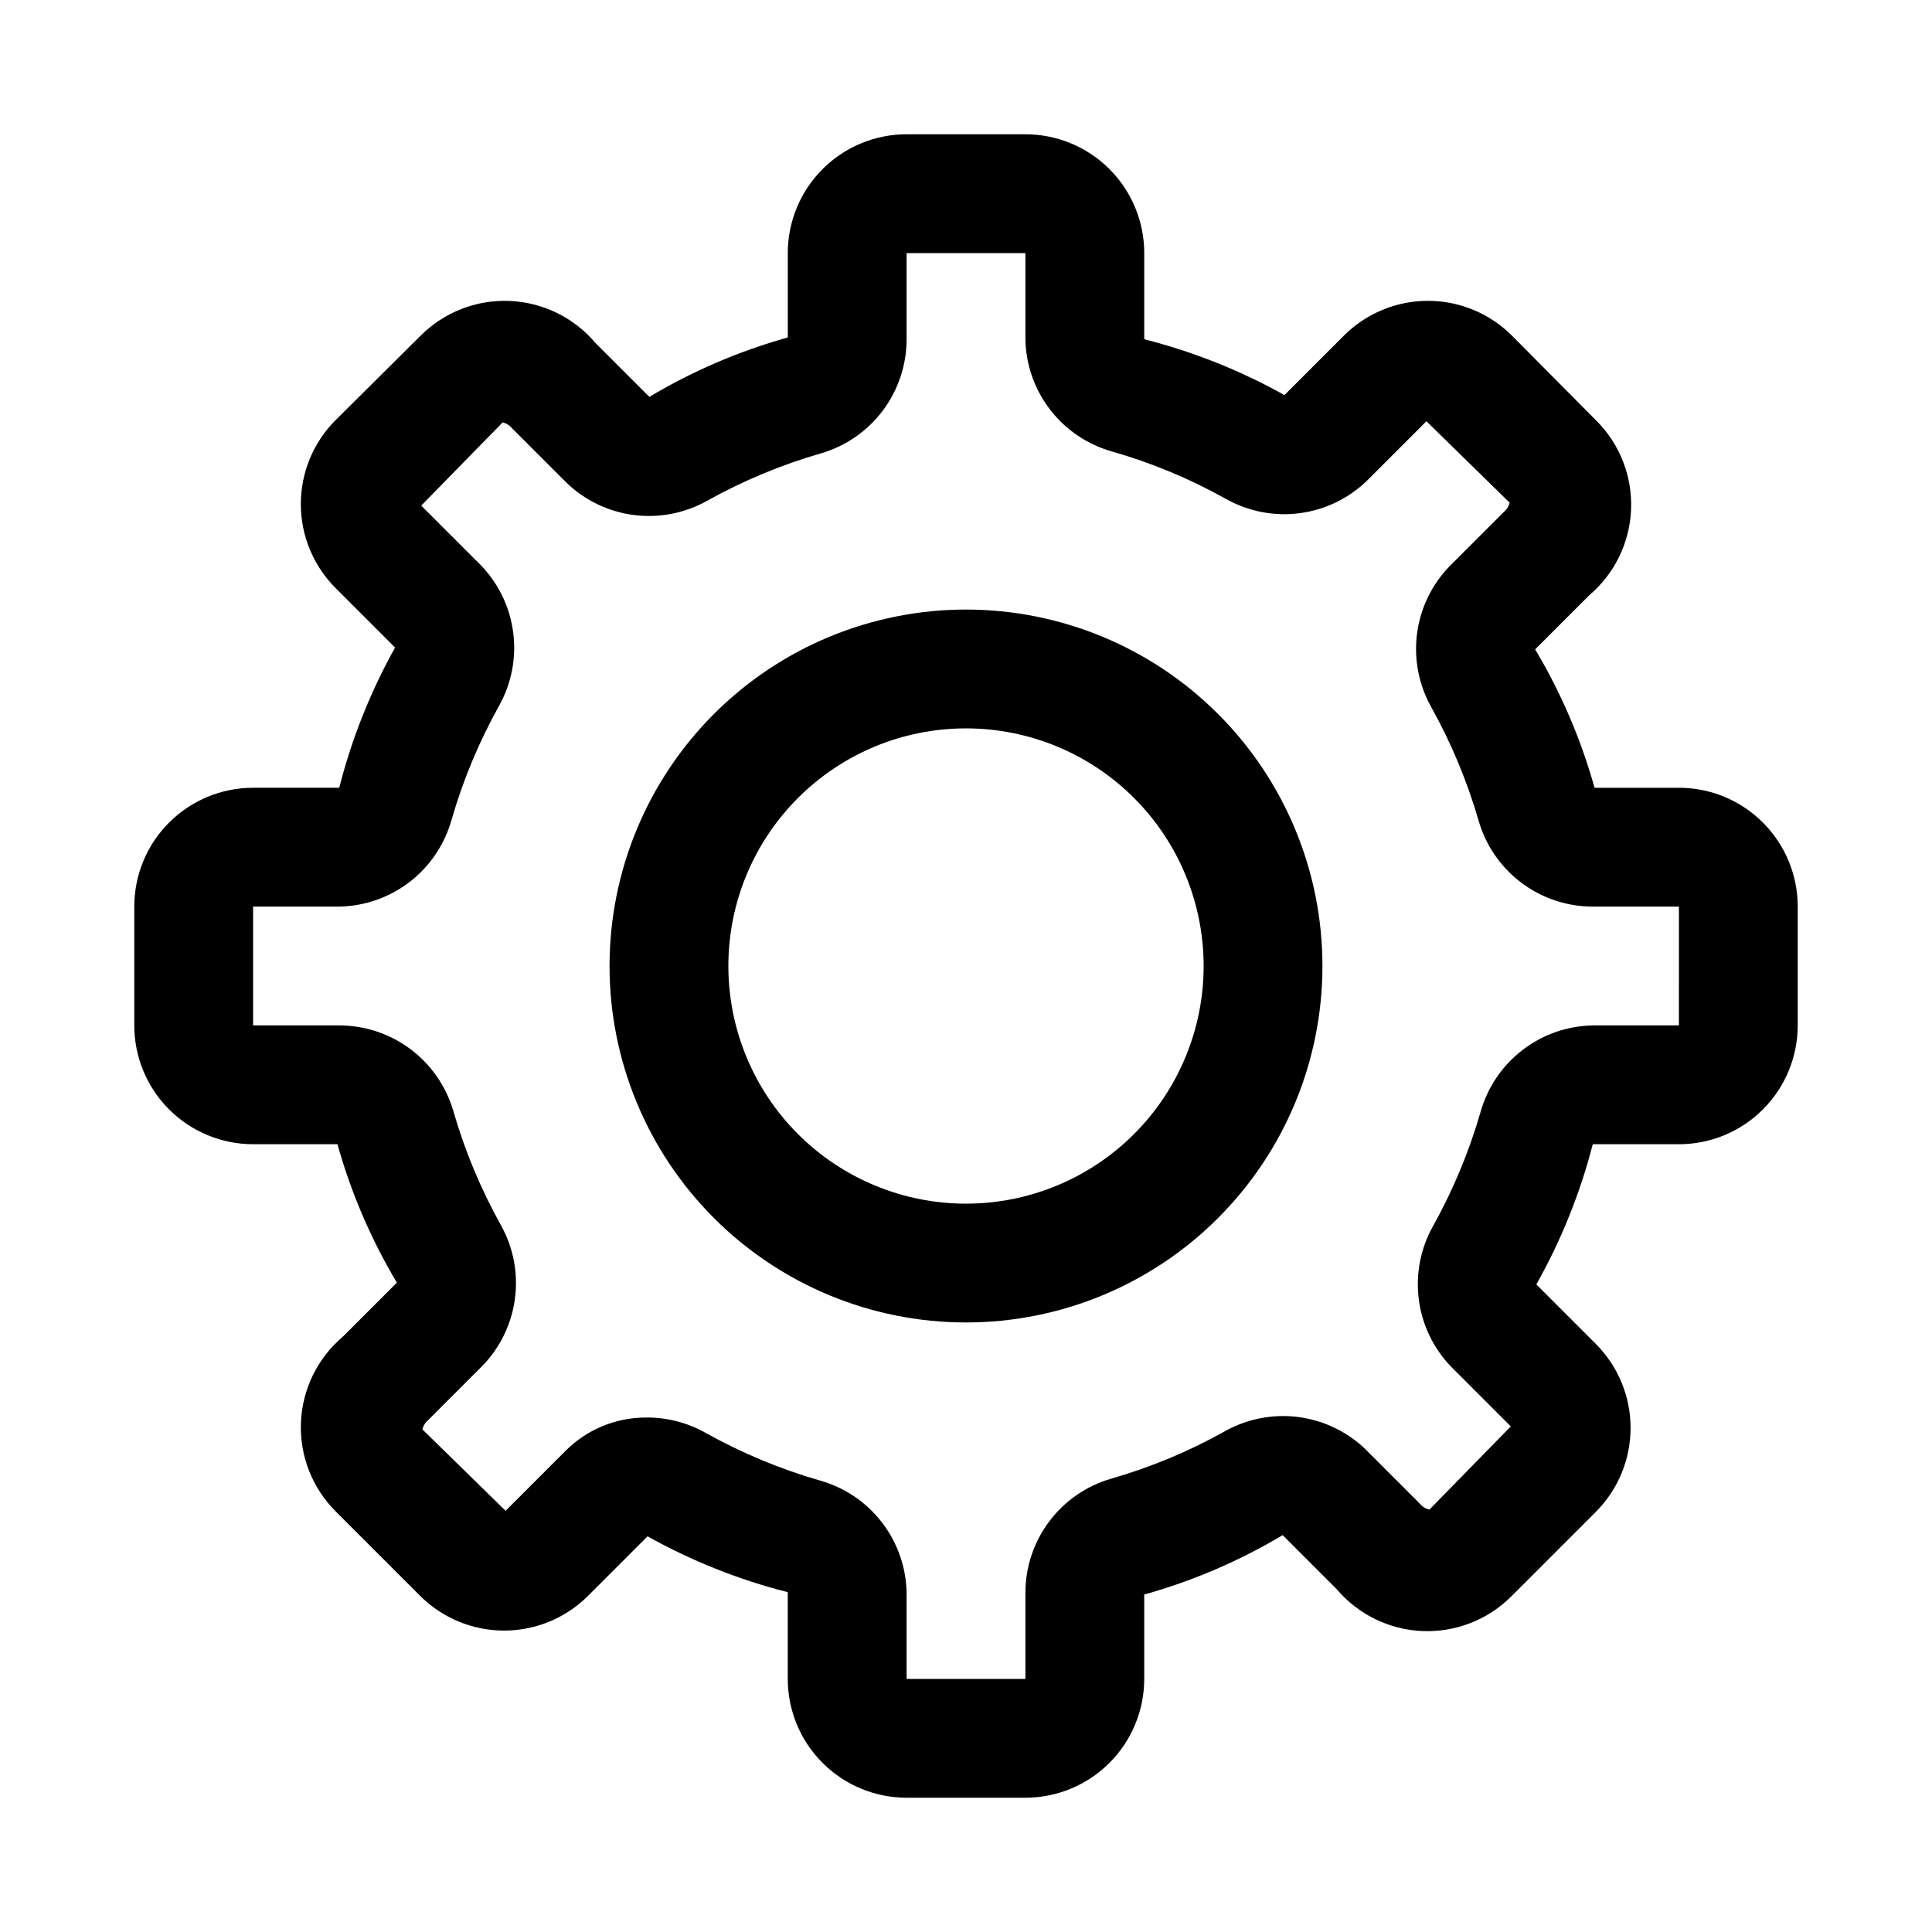
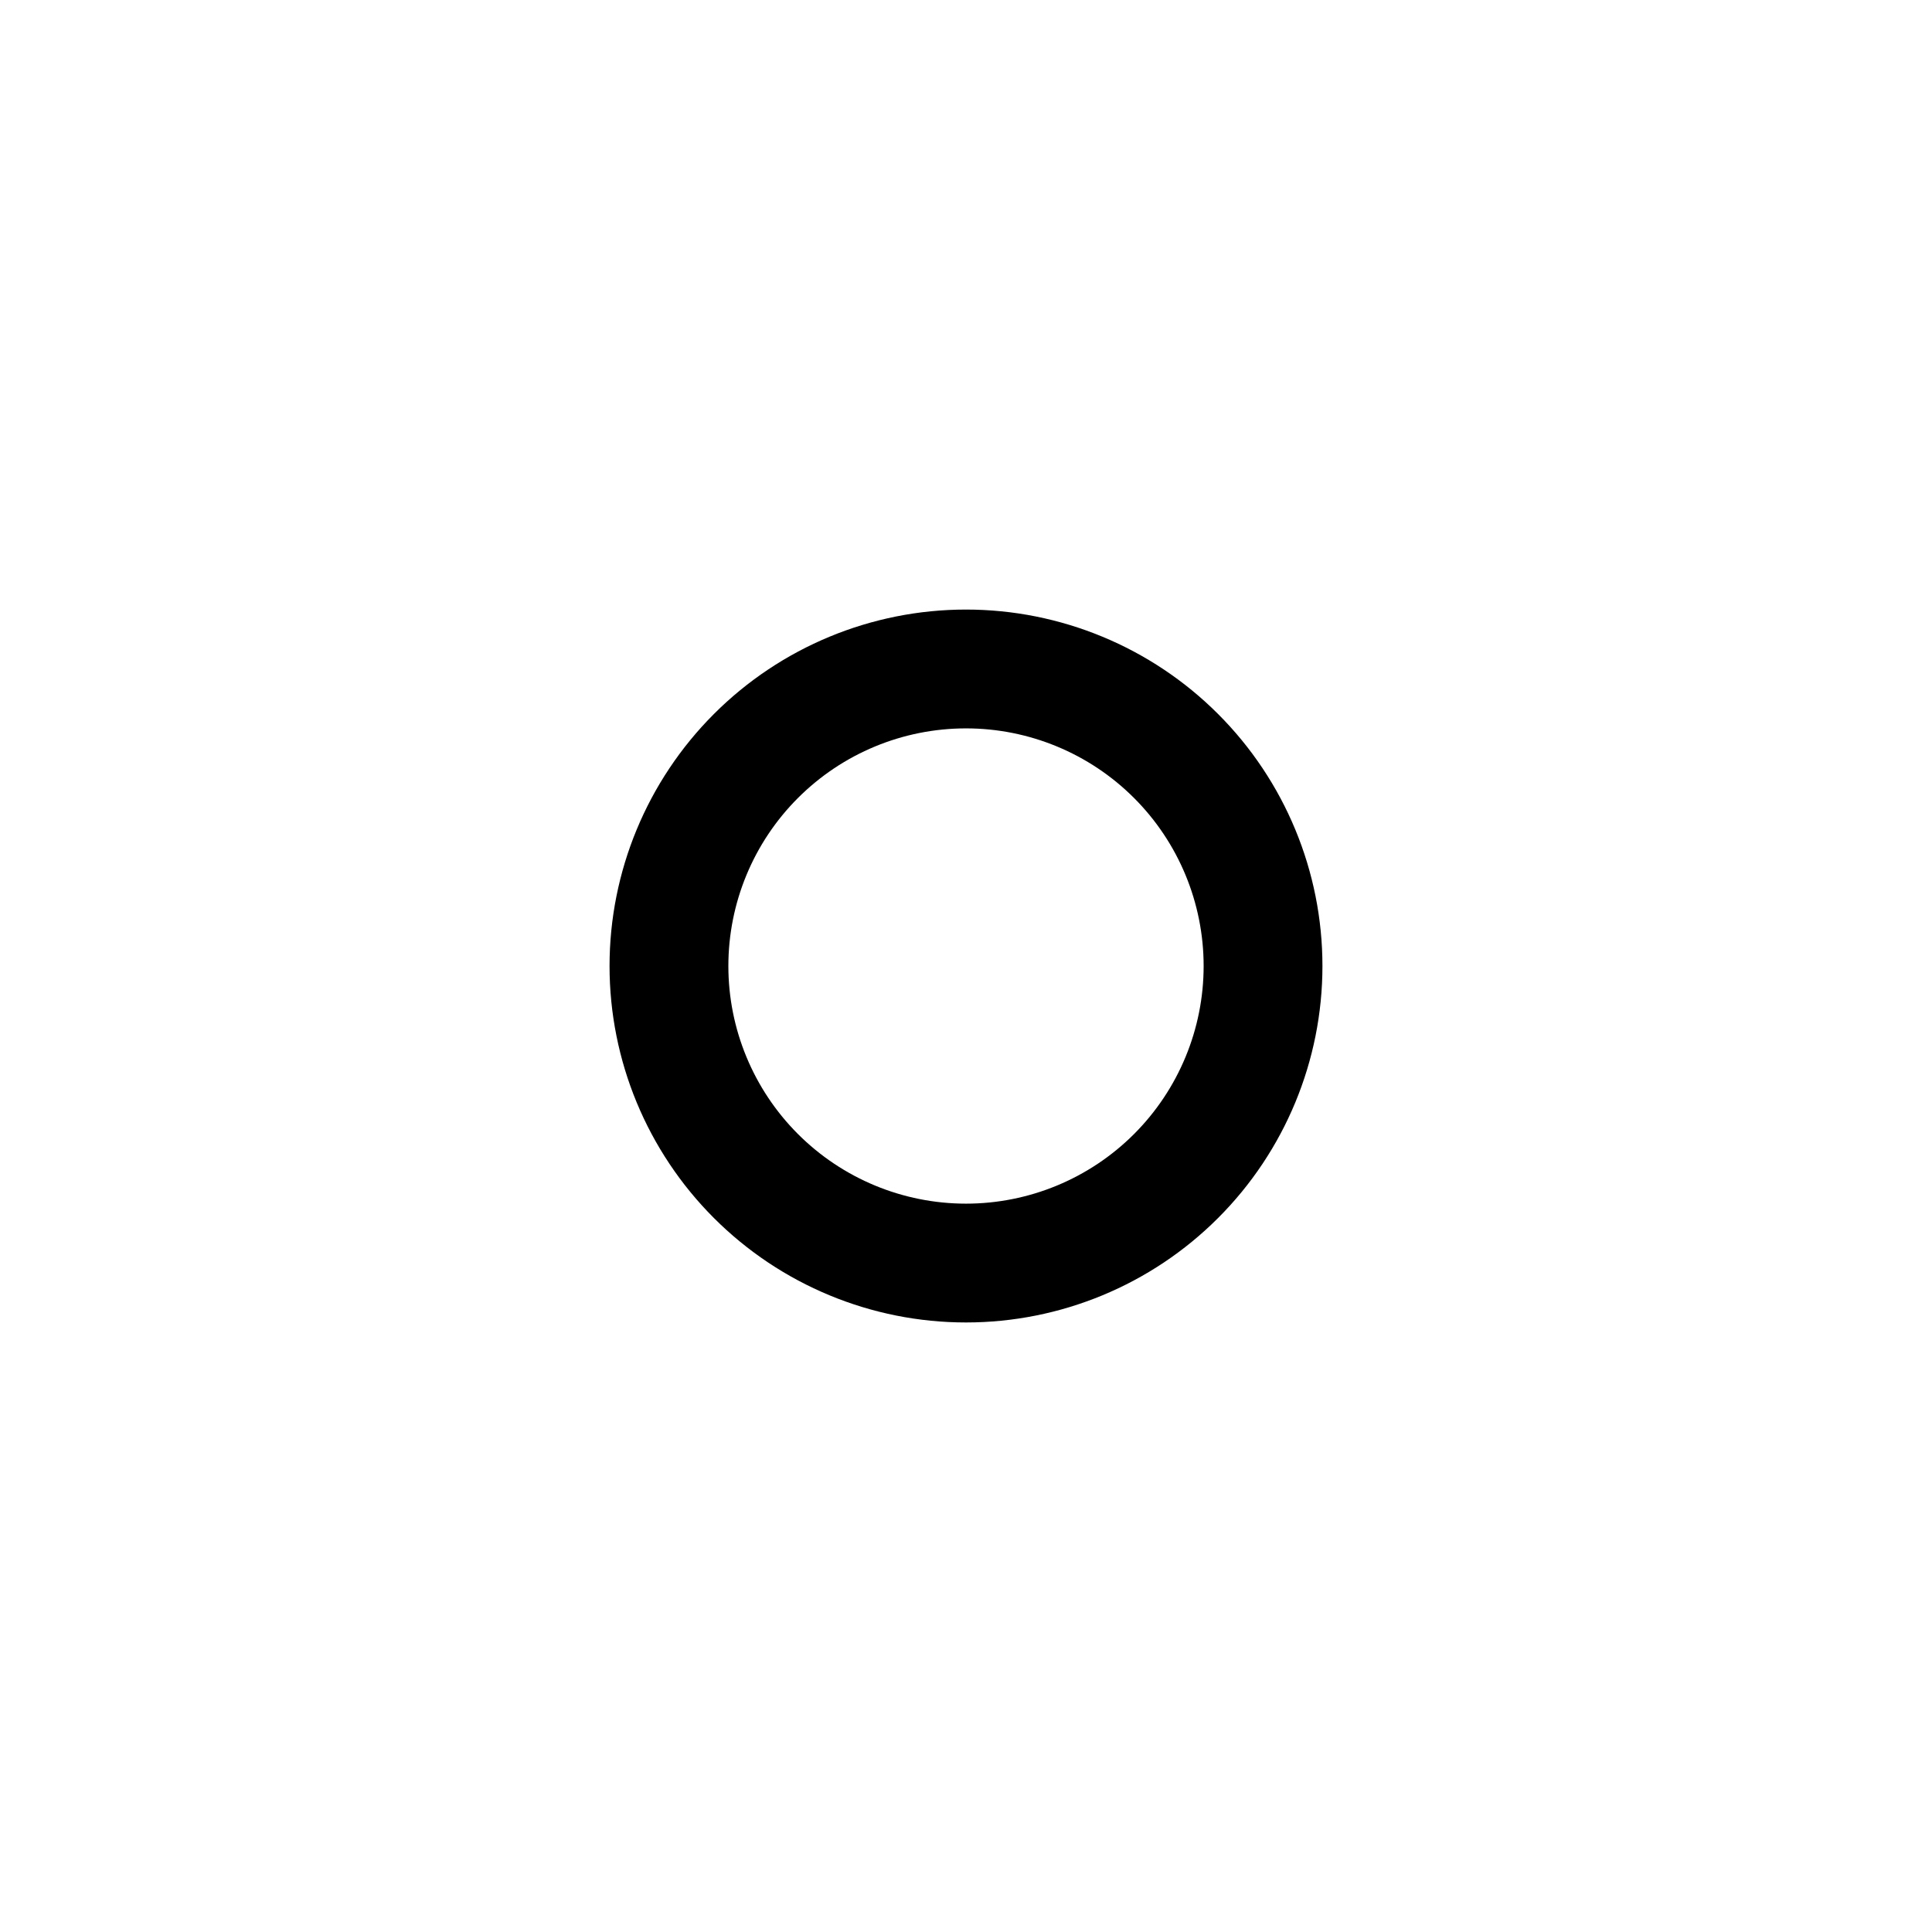
<svg xmlns="http://www.w3.org/2000/svg" fill="#000000" width="800px" height="800px" version="1.1" viewBox="144 144 512 512">
  <g>
    <path d="m400 305.54c-25.055 0-49.082 9.953-66.797 27.668s-27.668 41.742-27.668 66.797c0 25.051 9.953 49.078 27.668 66.793 17.715 17.719 41.742 27.668 66.797 27.668 25.051 0 49.078-9.949 66.793-27.668 17.719-17.715 27.668-41.742 27.668-66.793 0-25.055-9.949-49.082-27.668-66.797-17.715-17.715-41.742-27.668-66.793-27.668zm0 157.44c-16.703 0-32.723-6.637-44.531-18.445-11.812-11.812-18.445-27.832-18.445-44.531 0-16.703 6.633-32.723 18.445-44.531 11.809-11.812 27.828-18.445 44.531-18.445 16.699 0 32.719 6.633 44.531 18.445 11.809 11.809 18.445 27.828 18.445 44.531 0 16.699-6.637 32.719-18.445 44.531-11.812 11.809-27.832 18.445-44.531 18.445z" />
-     <path d="m588.93 352.77h-22.355c-3.602-12.871-8.895-25.207-15.742-36.684l14.328-14.328h-0.004c6.715-5.691 10.738-13.934 11.094-22.727 0.359-8.797-2.977-17.34-9.203-23.559l-22.355-22.516c-5.906-5.91-13.922-9.234-22.277-9.234-8.359 0-16.375 3.324-22.281 9.234l-15.742 15.742v0.004c-11.688-6.531-24.18-11.504-37.156-14.801v-22.828c0-8.352-3.316-16.359-9.223-22.266s-13.914-9.223-22.266-9.223h-31.488c-8.352 0-16.359 3.316-22.266 9.223s-9.223 13.914-9.223 22.266v22.355c-12.871 3.602-25.207 8.895-36.684 15.746l-14.328-14.328c-5.691-6.711-13.934-10.734-22.727-11.094-8.797-0.359-17.34 2.977-23.559 9.203l-22.516 22.359c-5.91 5.906-9.234 13.918-9.234 22.277 0 8.355 3.324 16.371 9.234 22.277l15.742 15.742h0.004c-6.531 11.691-11.504 24.18-14.801 37.156h-22.828c-8.352 0-16.359 3.316-22.266 9.223s-9.223 13.914-9.223 22.266v31.488c0 8.352 3.316 16.359 9.223 22.266s13.914 9.223 22.266 9.223h22.355c3.602 12.871 8.895 25.207 15.746 36.684l-14.328 14.328c-6.711 5.691-10.734 13.934-11.094 22.73-0.359 8.793 2.977 17.336 9.203 23.555l22.359 22.359c5.906 5.91 13.918 9.234 22.277 9.234 8.355 0 16.371-3.324 22.277-9.234l15.742-15.742v-0.004c11.691 6.531 24.18 11.504 37.156 14.801v22.984c0 8.352 3.316 16.363 9.223 22.266 5.906 5.906 13.914 9.223 22.266 9.223h31.488c8.352 0 16.359-3.316 22.266-9.223 5.906-5.902 9.223-13.914 9.223-22.266v-22.355c12.871-3.602 25.207-8.895 36.684-15.742l14.328 14.328v-0.004c5.691 6.715 13.934 10.738 22.73 11.094 8.793 0.359 17.336-2.977 23.555-9.203l22.355-22.355h0.004c5.91-5.906 9.234-13.922 9.234-22.277 0-8.359-3.324-16.375-9.234-22.281l-15.742-15.742h-0.004c6.586-11.68 11.613-24.172 14.957-37.156h22.828c8.352 0 16.363-3.316 22.266-9.223 5.906-5.906 9.223-13.914 9.223-22.266v-31.488c0-8.352-3.316-16.359-9.223-22.266-5.902-5.906-13.914-9.223-22.266-9.223zm0 62.977h-22.828c-6.773 0.121-13.324 2.422-18.684 6.566-5.363 4.141-9.246 9.898-11.07 16.422-3.039 10.52-7.266 20.66-12.598 30.227-3.312 5.918-4.625 12.742-3.746 19.465s3.906 12.984 8.629 17.848l15.742 15.742-21.57 22.043c-0.992-0.227-1.879-0.781-2.519-1.574l-14.328-14.328 0.004 0.004c-4.867-4.723-11.125-7.75-17.848-8.629s-13.551 0.434-19.469 3.746c-9.555 5.356-19.699 9.582-30.227 12.598-6.539 1.906-12.285 5.883-16.375 11.336-4.086 5.449-6.297 12.078-6.297 18.891v22.828h-31.488v-22.828c-0.121-6.773-2.422-13.324-6.562-18.684-4.141-5.363-9.902-9.246-16.422-11.07-10.523-3.039-20.664-7.266-30.23-12.598-4.797-2.719-10.227-4.133-15.742-4.094-8.105-0.035-15.883 3.199-21.57 8.977l-15.742 15.742-22.043-21.57c0.227-0.992 0.781-1.879 1.574-2.519l14.328-14.328v0.004c4.719-4.867 7.746-11.125 8.625-17.848s-0.434-13.551-3.746-19.469c-5.332-9.562-9.559-19.707-12.594-30.227-1.91-6.539-5.887-12.285-11.336-16.375-5.453-4.086-12.082-6.297-18.895-6.297h-22.828v-31.488h22.828c6.773-0.121 13.324-2.422 18.688-6.562 5.359-4.141 9.242-9.902 11.07-16.422 3.039-10.523 7.262-20.664 12.594-30.23 3.312-5.914 4.625-12.742 3.746-19.465-0.879-6.723-3.902-12.984-8.625-17.848l-15.742-15.742 21.57-22.043h-0.004c0.992 0.227 1.879 0.781 2.519 1.574l14.328 14.328c4.863 4.719 11.121 7.746 17.844 8.625 6.723 0.879 13.551-0.434 19.469-3.746 9.566-5.332 19.707-9.559 30.227-12.594 6.543-1.91 12.285-5.887 16.375-11.336 4.086-5.453 6.297-12.082 6.297-18.895v-22.828h31.488v22.828c0.121 6.773 2.422 13.324 6.566 18.688 4.141 5.359 9.898 9.242 16.422 11.07 10.527 3.016 20.672 7.242 30.227 12.594 5.918 3.312 12.742 4.625 19.465 3.746s12.984-3.902 17.848-8.625l15.742-15.742 22.043 21.57v-0.004c-0.227 0.992-0.781 1.879-1.574 2.519l-14.328 14.328h0.004c-4.723 4.863-7.75 11.121-8.629 17.844-0.879 6.723 0.434 13.551 3.746 19.469 5.332 9.566 9.559 19.707 12.598 30.227 1.906 6.543 5.883 12.285 11.336 16.375 5.449 4.086 12.078 6.297 18.891 6.297h22.828z" />
  </g>
</svg>